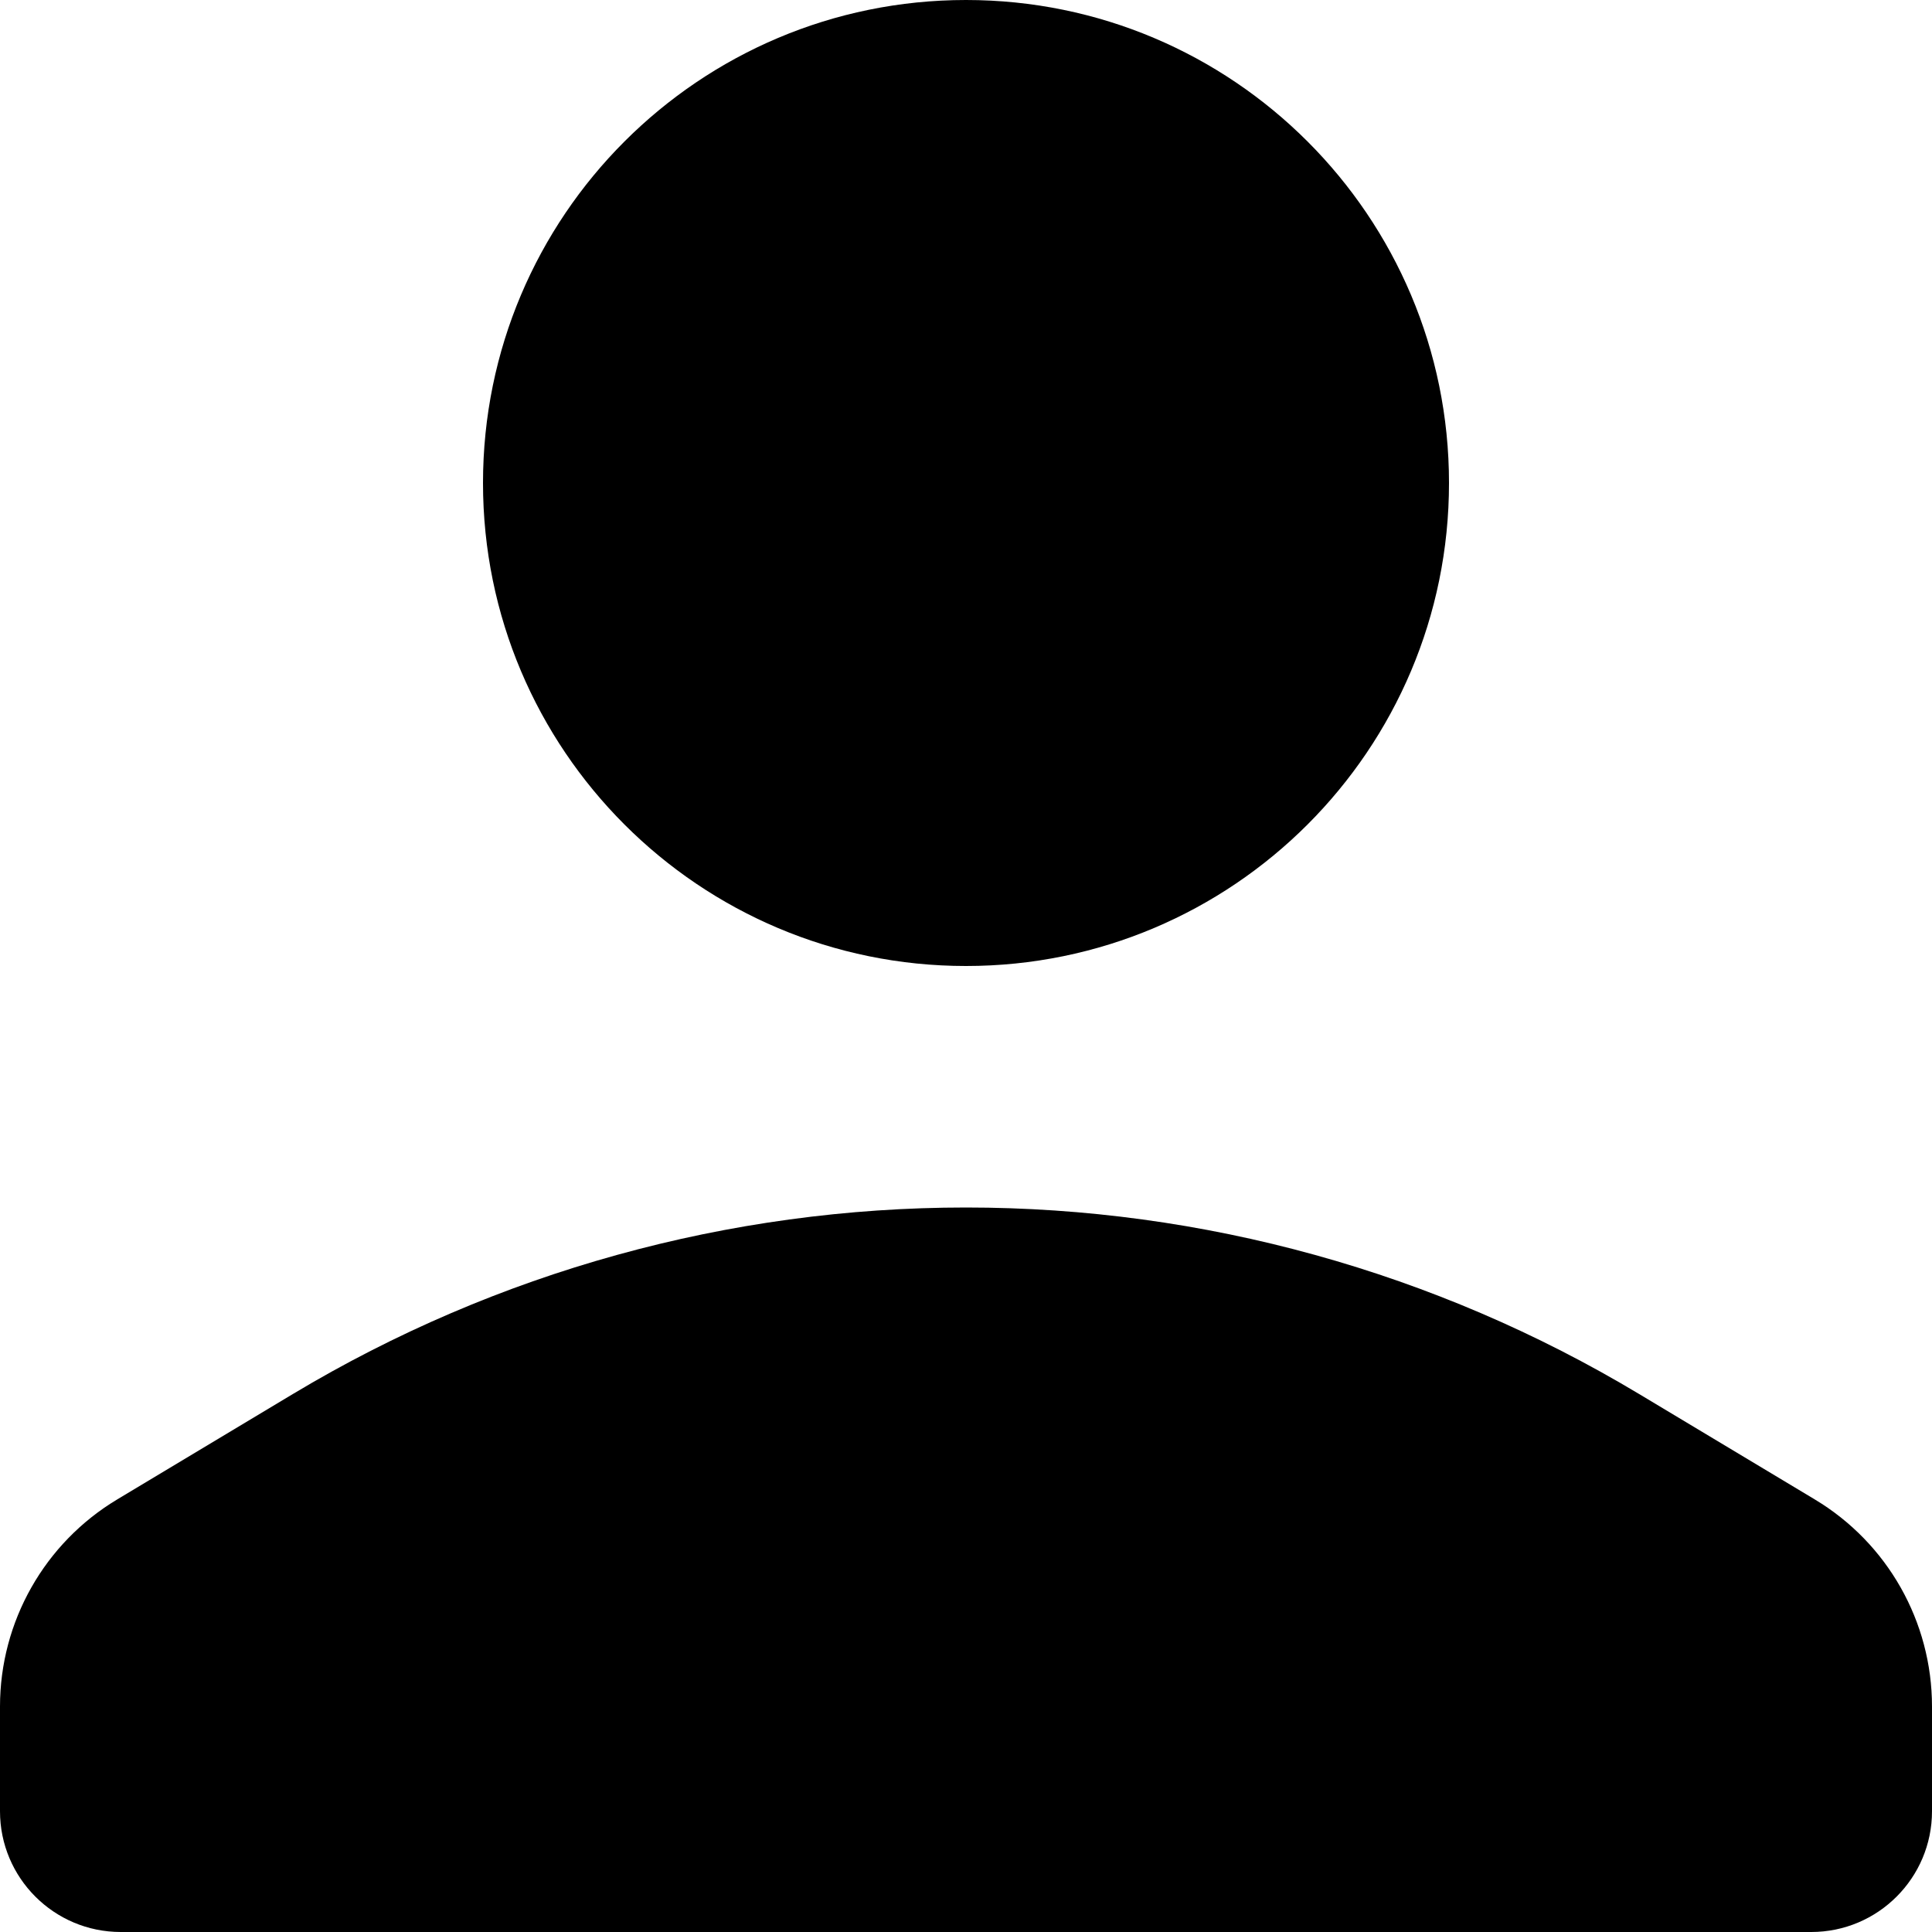
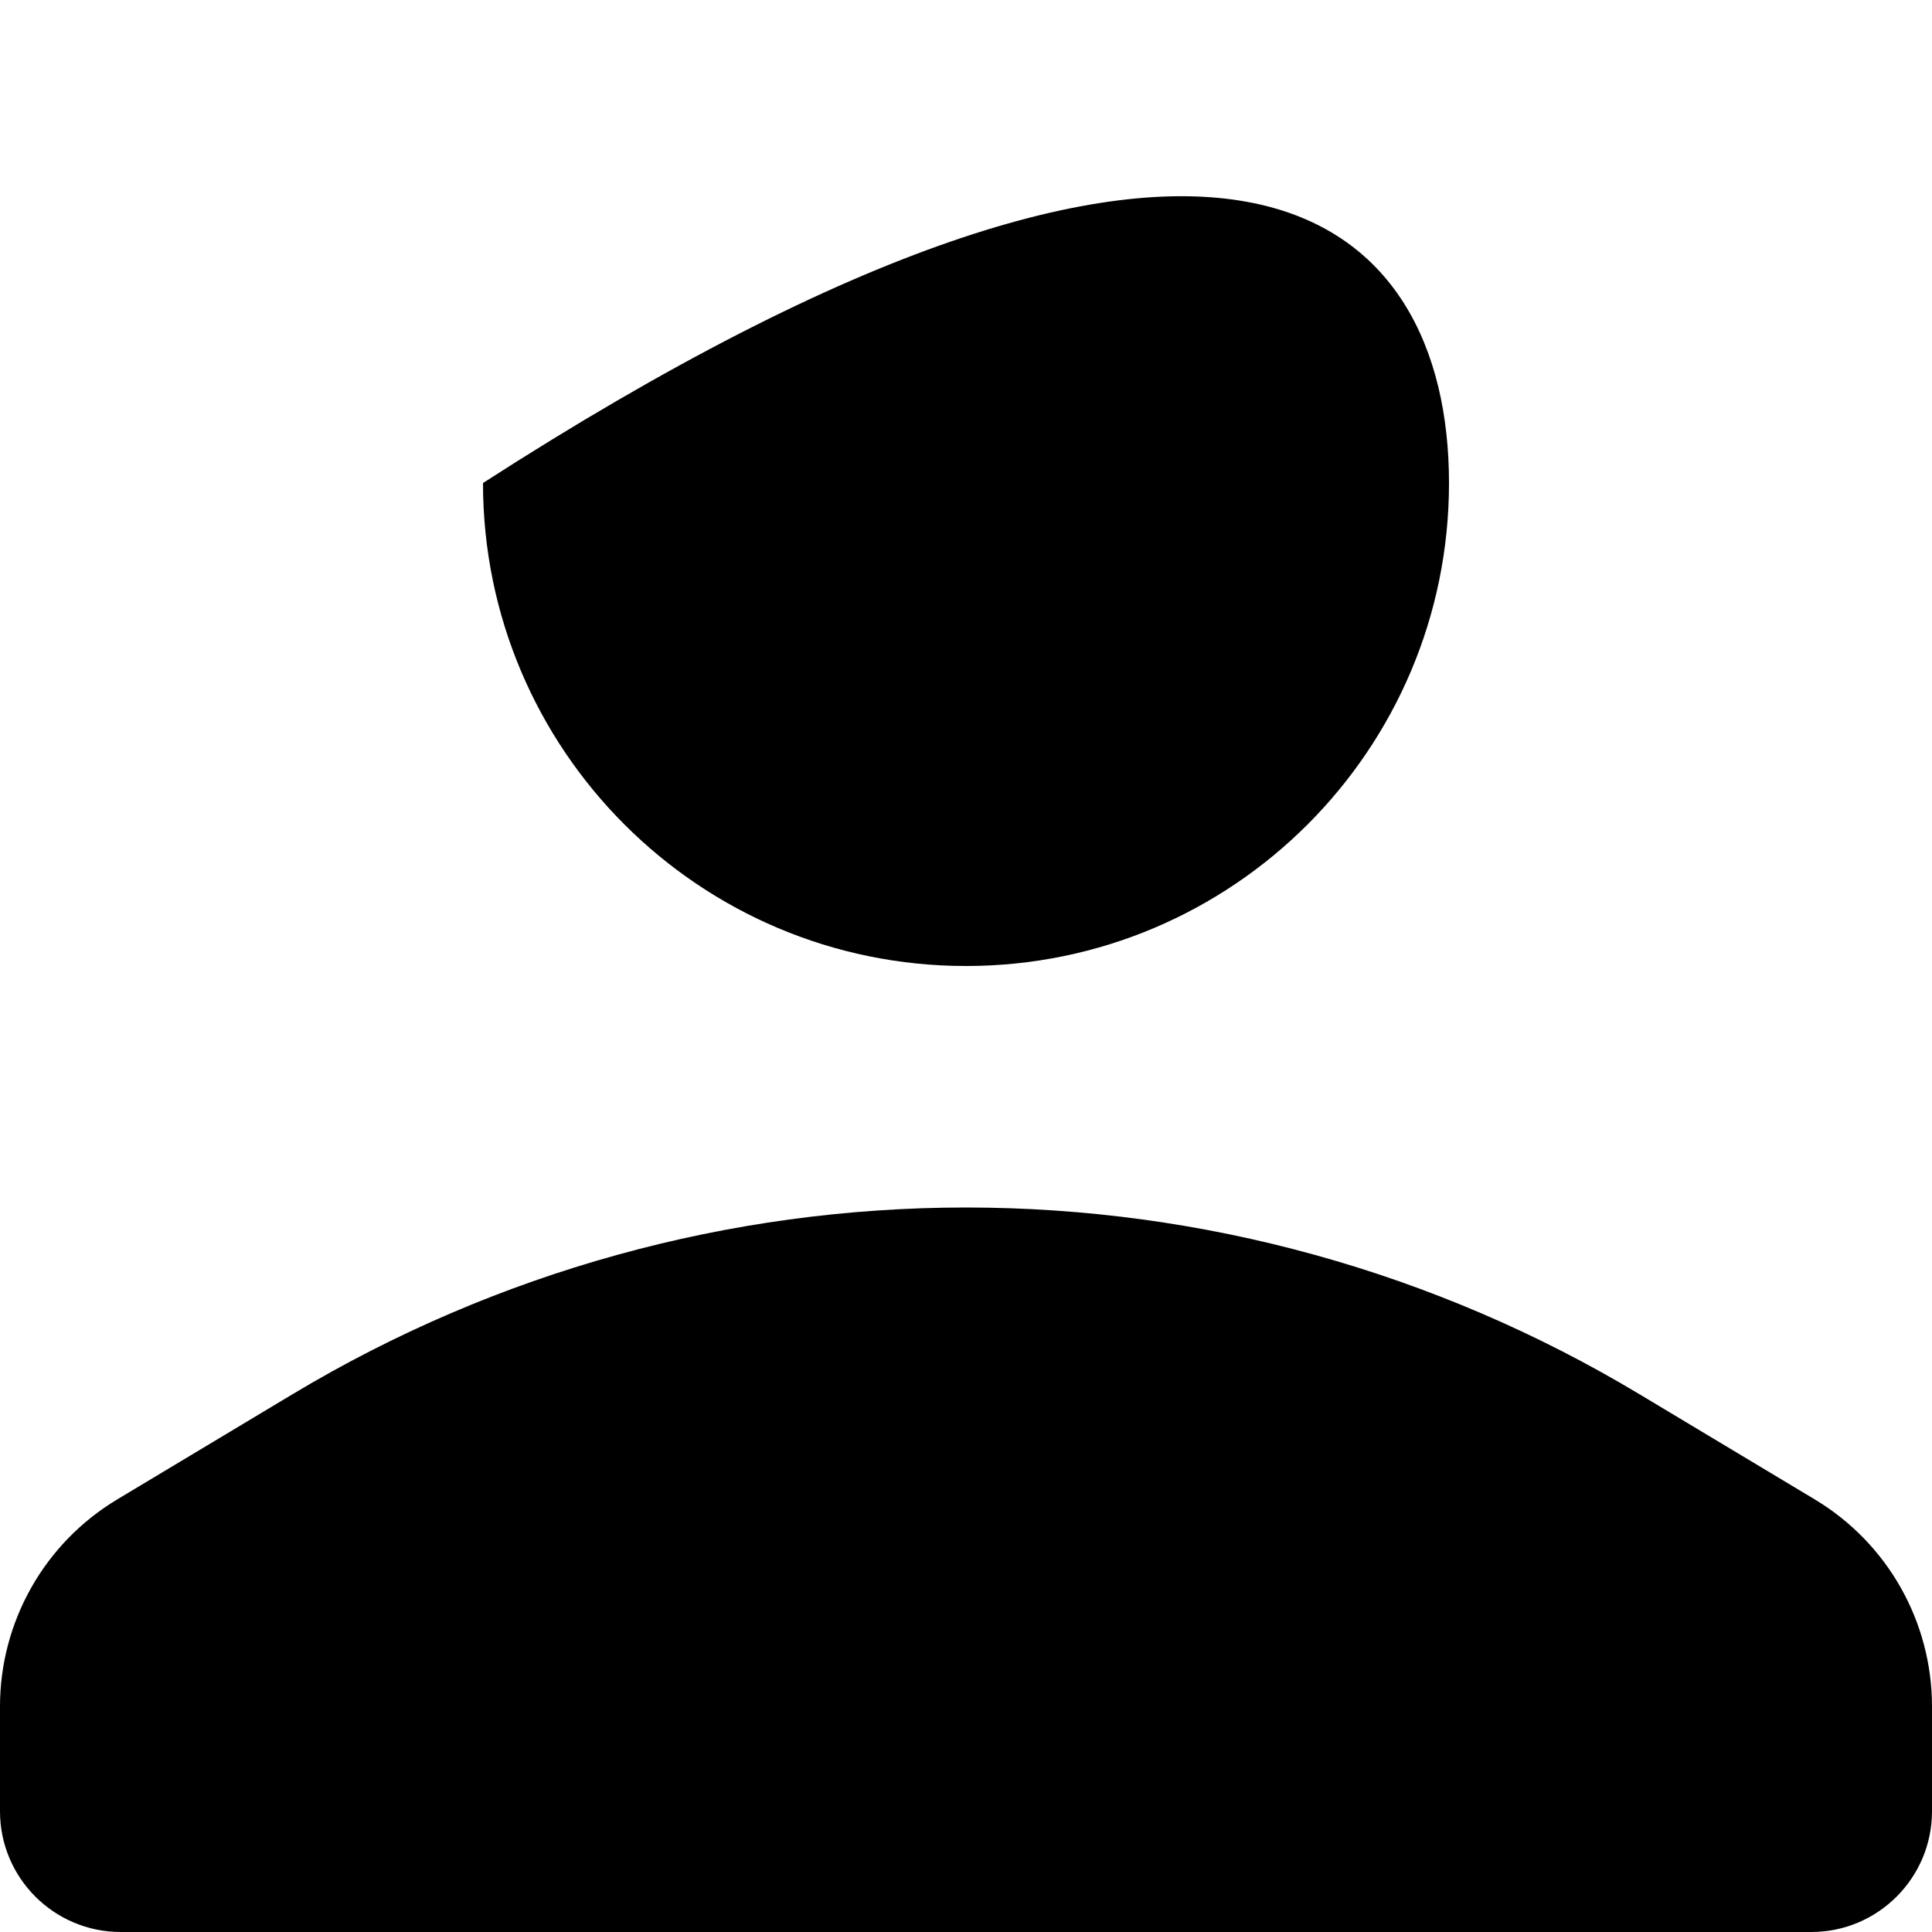
<svg xmlns="http://www.w3.org/2000/svg" width="32" height="32" viewBox="0 0 32 32" fill="none">
  <g>
-     <path fill-rule="evenodd" clip-rule="evenodd" d="M30 32H2C0.895 32 0 31.104 0 30V28.265C0 26.86 0.737 25.557 1.942 24.835L4.855 23.087C8.222 21.067 12.074 20 16 20C19.926 20 23.778 21.067 27.145 23.087L30.058 24.835C31.263 25.557 32 26.86 32 28.265V30C32 31.104 31.104 32 30 32ZM16 16C11.582 16 8 12.418 8 8C8 3.582 11.582 0 16 0C20.418 0 24 3.582 24 8C24 12.418 20.418 16 16 16Z" fill="#000000" />
+     <path fill-rule="evenodd" clip-rule="evenodd" d="M30 32H2C0.895 32 0 31.104 0 30V28.265C0 26.86 0.737 25.557 1.942 24.835L4.855 23.087C8.222 21.067 12.074 20 16 20C19.926 20 23.778 21.067 27.145 23.087L30.058 24.835C31.263 25.557 32 26.86 32 28.265V30C32 31.104 31.104 32 30 32ZM16 16C11.582 16 8 12.418 8 8C20.418 0 24 3.582 24 8C24 12.418 20.418 16 16 16Z" fill="#000000" />
  </g>
</svg>